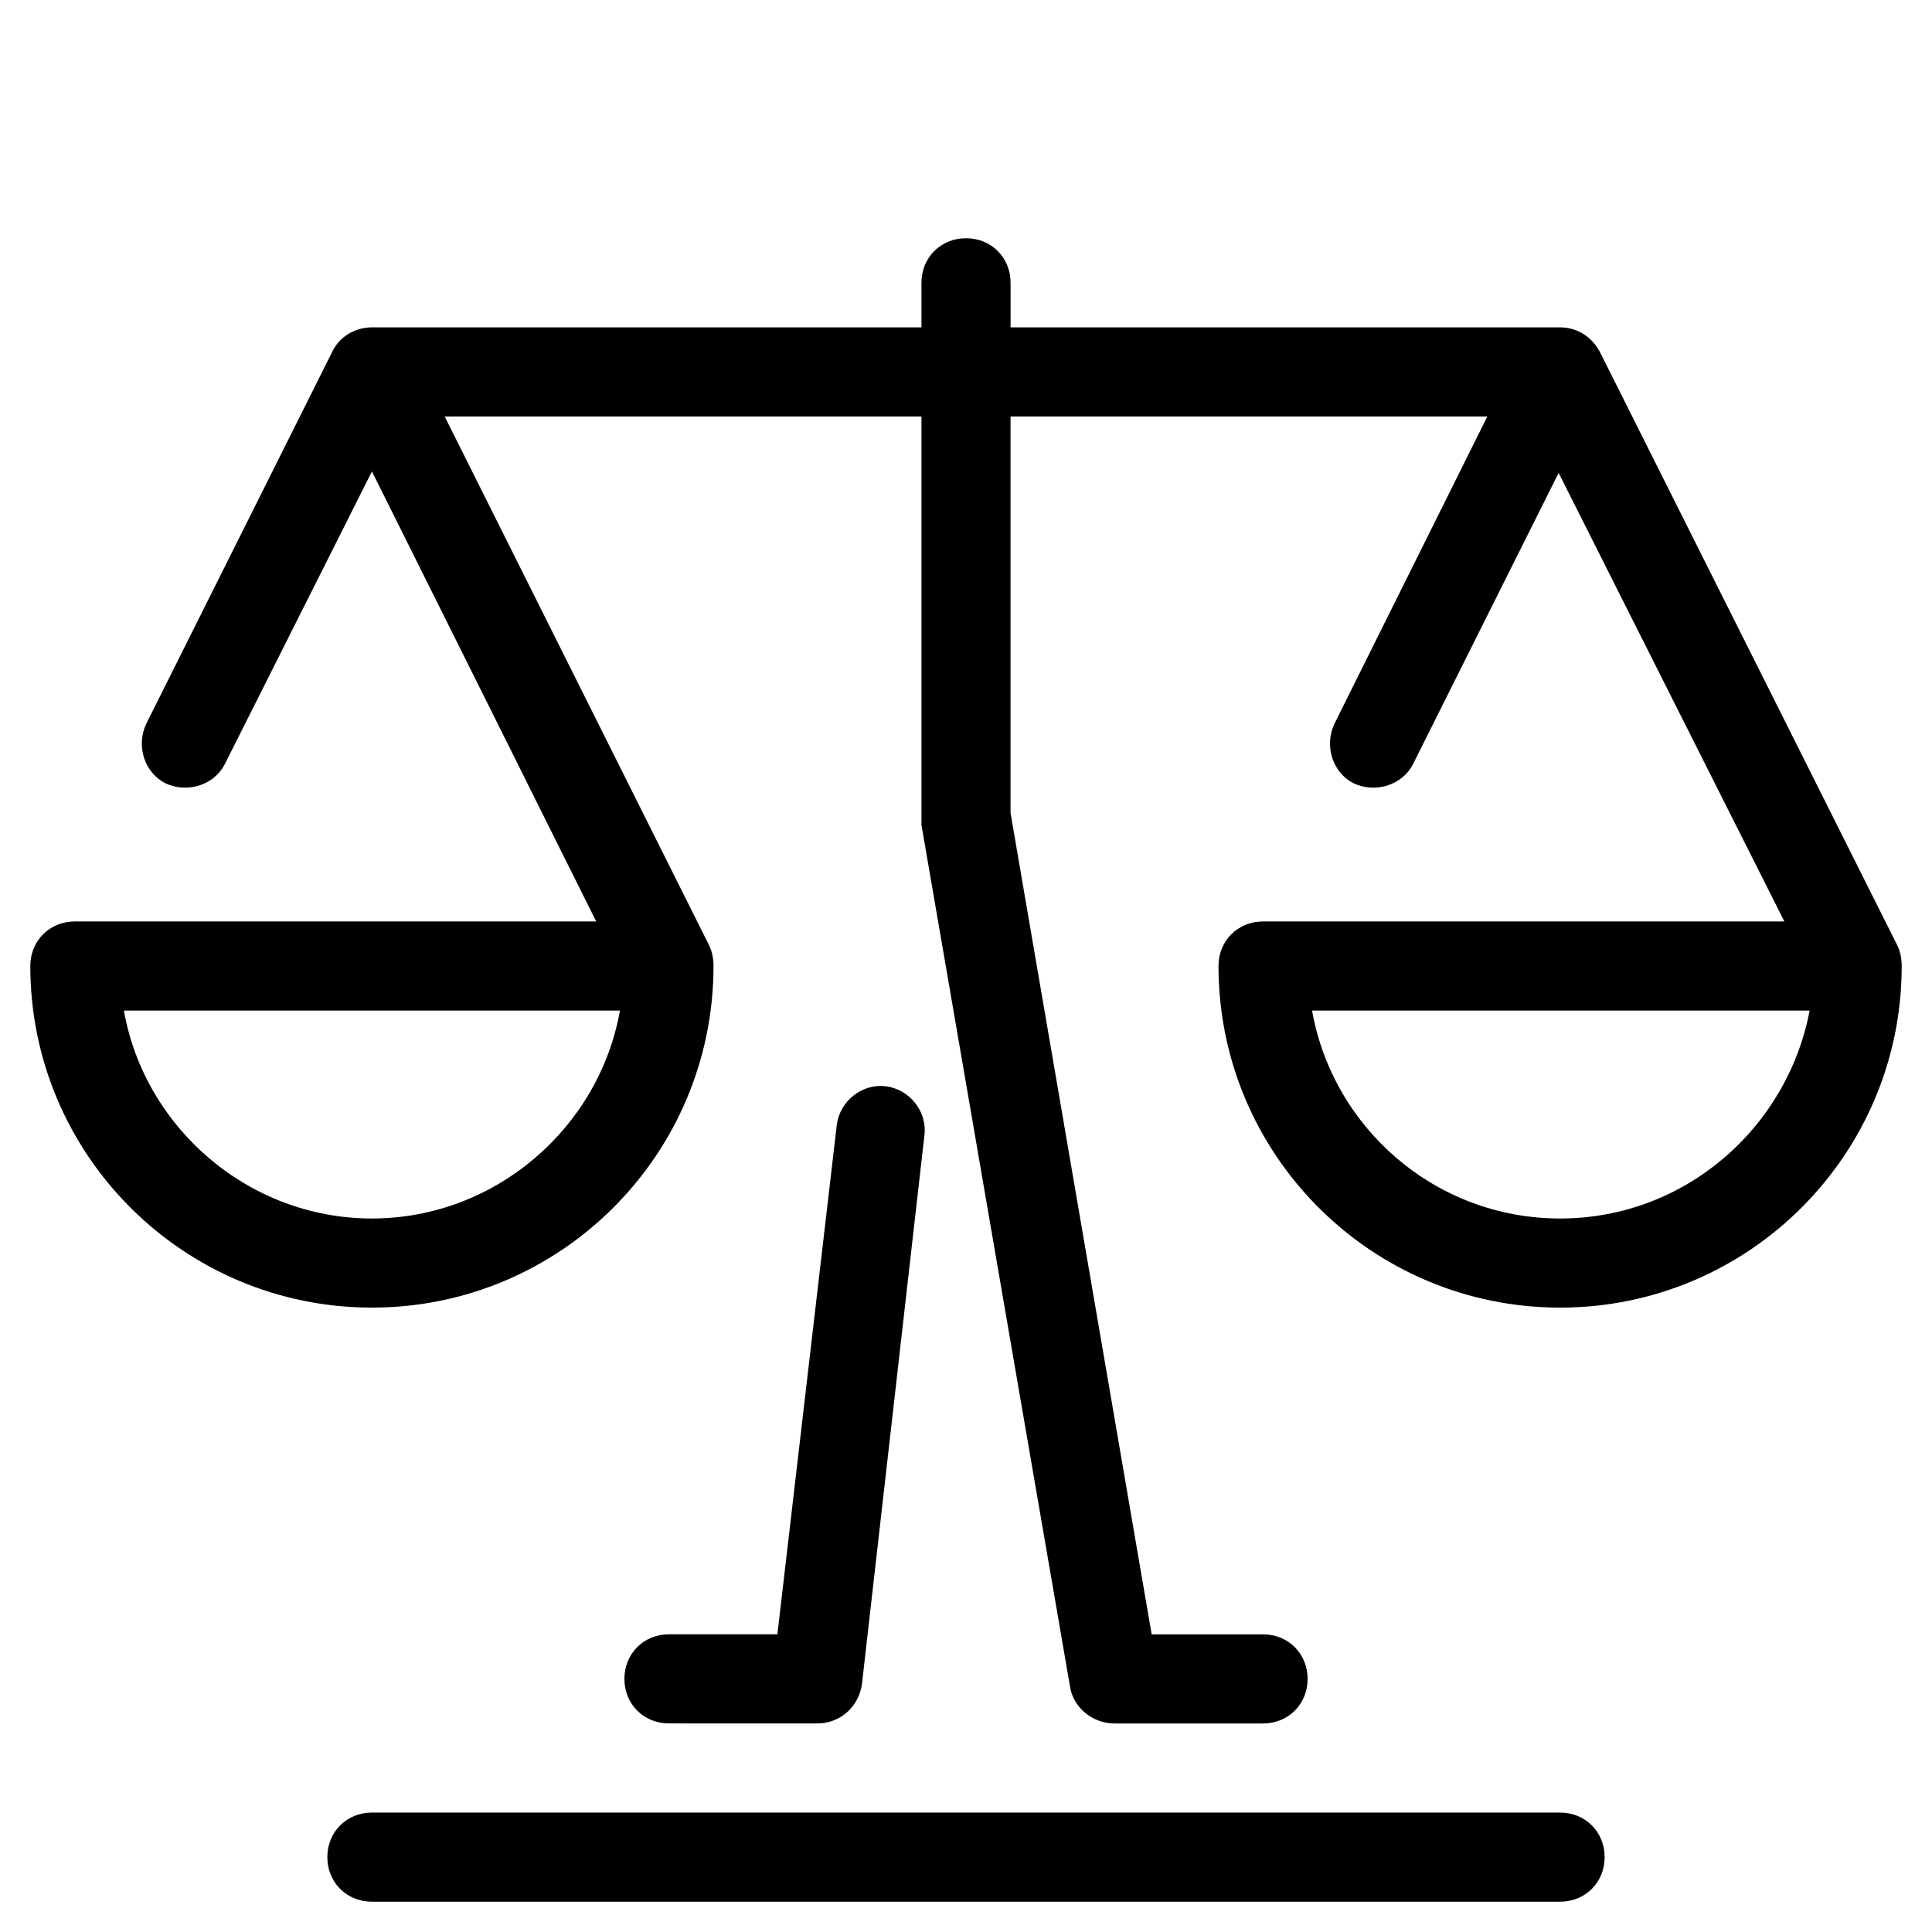
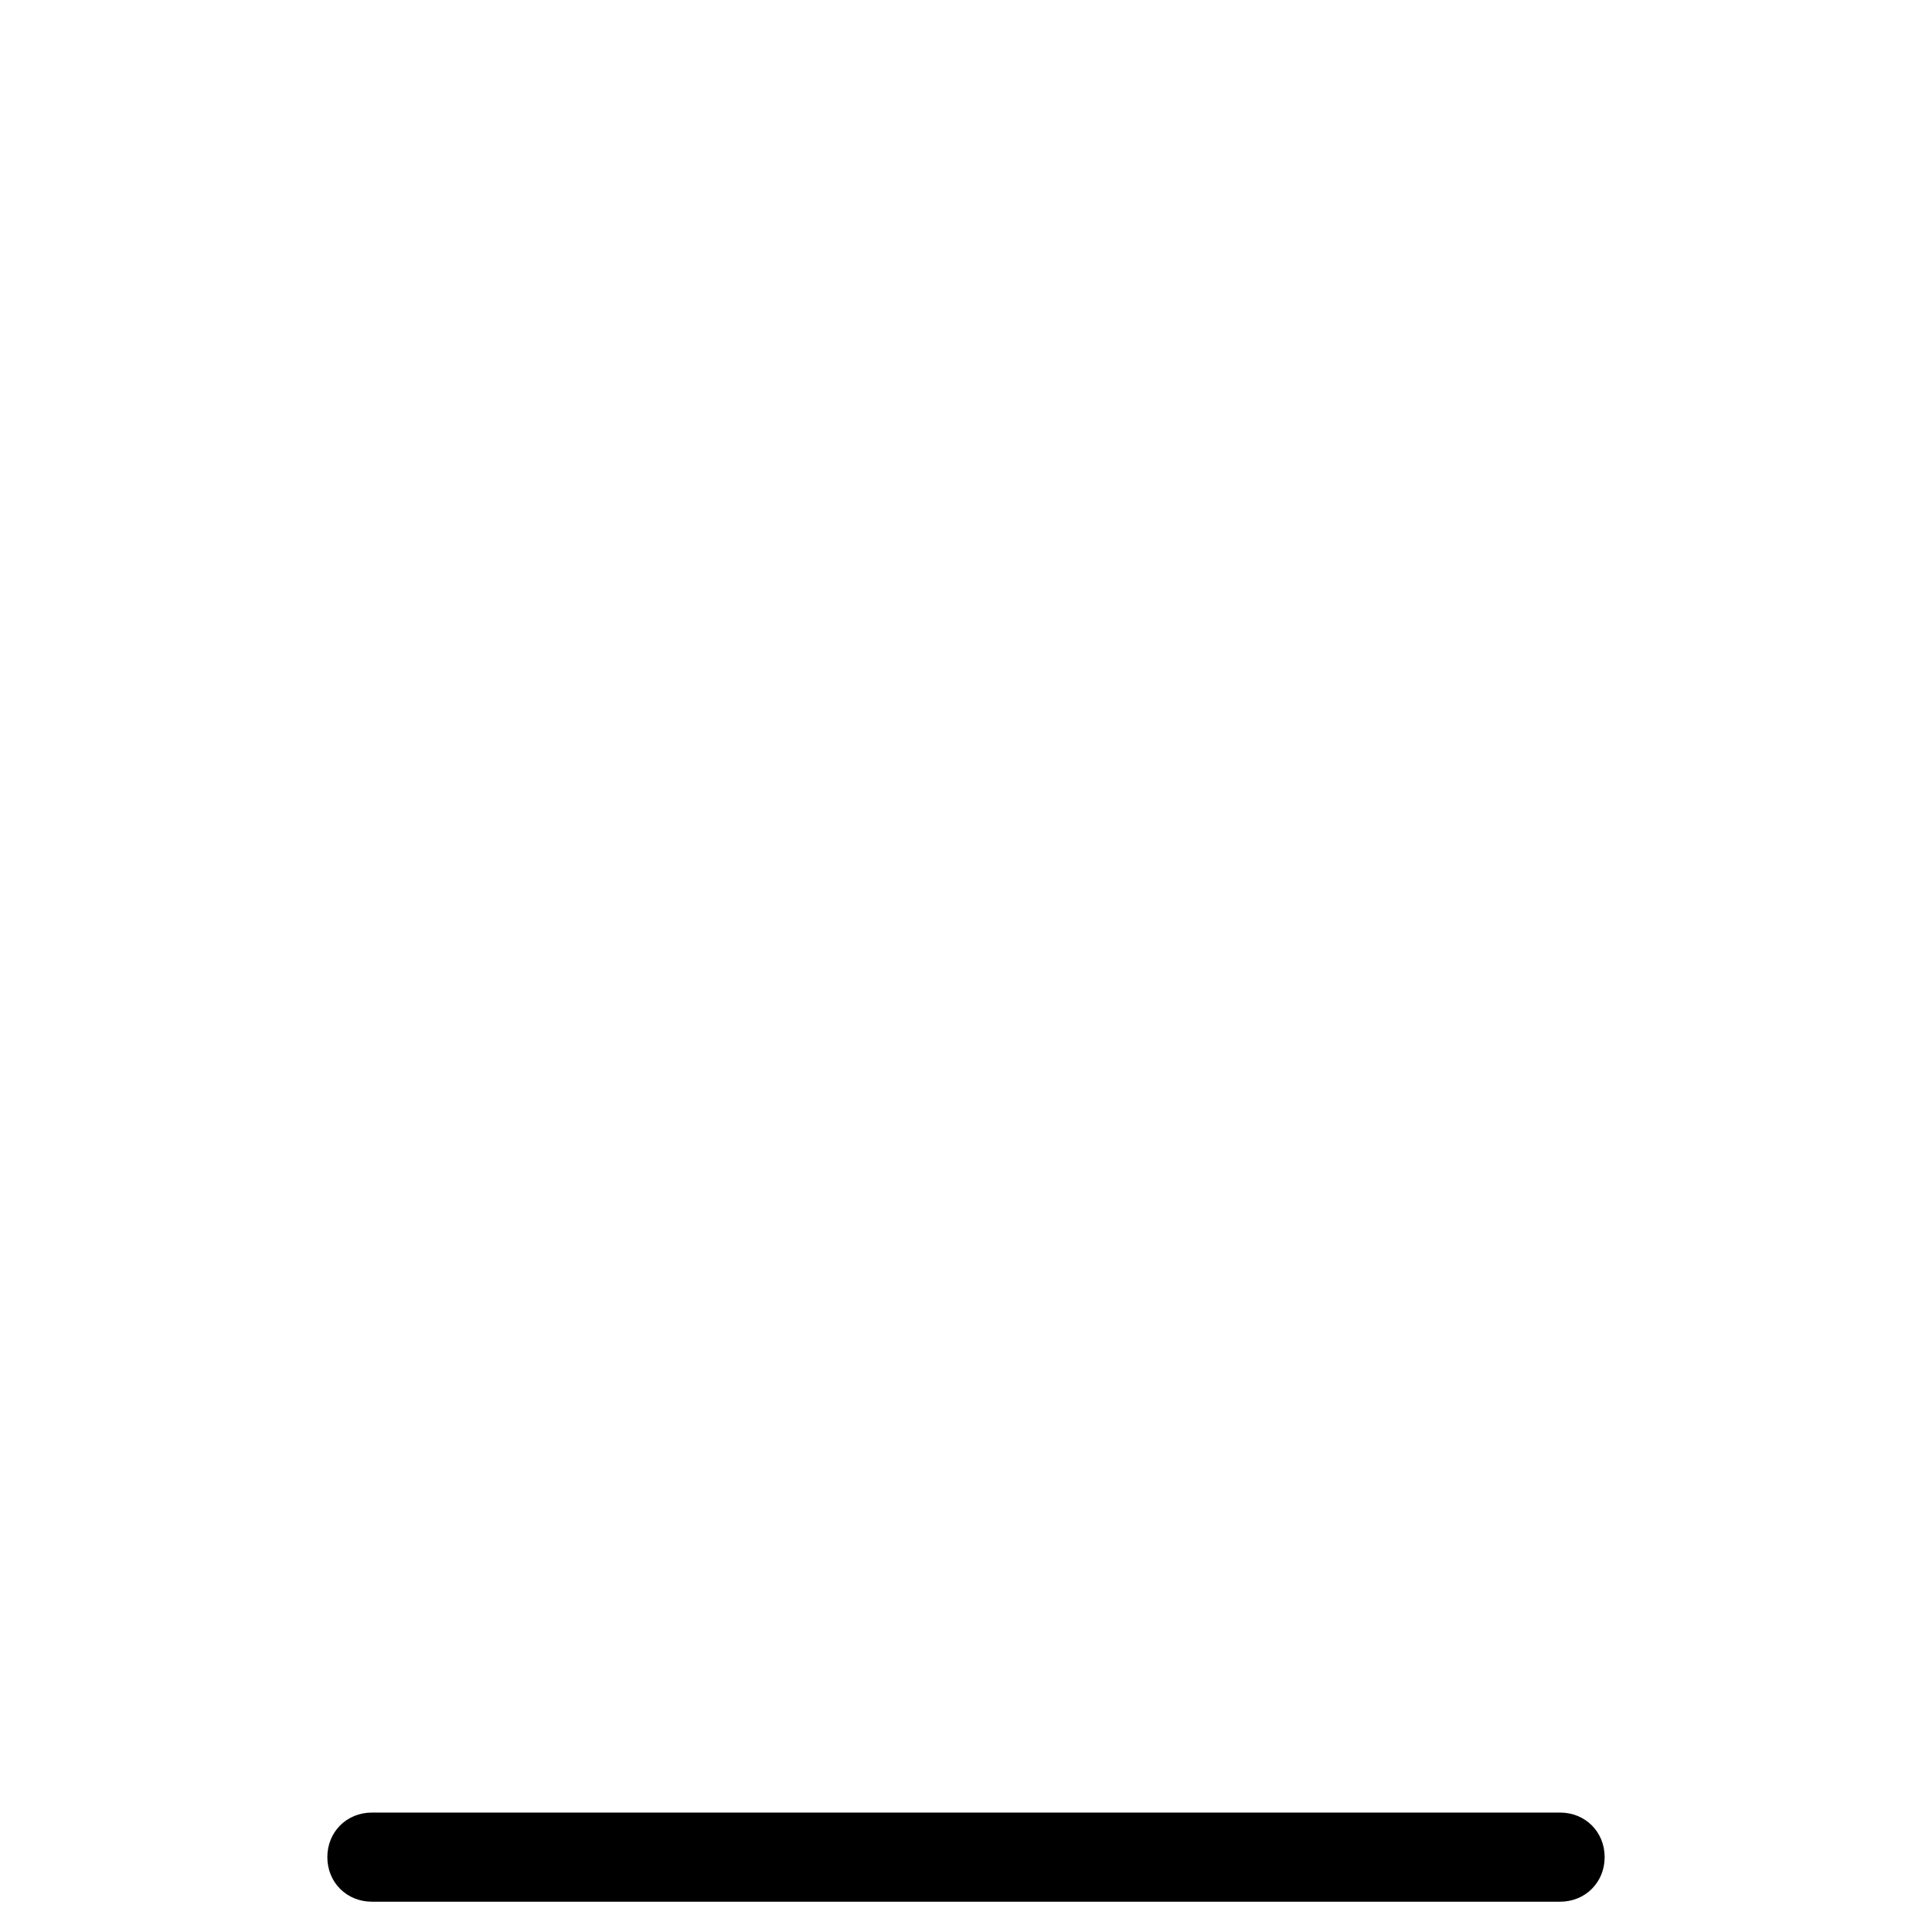
<svg xmlns="http://www.w3.org/2000/svg" fill="#000000" width="800px" height="800px" version="1.1" viewBox="144 144 512 512">
  <g>
-     <path d="m242.56 490.53c49.988 0 90.527-40.539 90.527-90.527 0-1.969-0.395-3.938-1.18-5.512l-70.062-140.12h126.35v106.27 1.969l39.359 228.29c0.789 5.512 5.902 9.84 11.809 9.84h39.359c6.691 0 11.809-5.117 11.809-11.809 0-6.691-5.117-11.809-11.809-11.809h-29.52l-37.395-217.66v-105.09h126.35l-40.539 81.473c-2.754 5.902-0.395 12.988 5.117 15.742 5.902 2.754 12.988 0.395 15.742-5.117l38.574-77.145 59.824 118.87h-138.15c-6.691 0-11.809 5.117-11.809 11.809 0 49.988 40.539 90.527 90.527 90.527s90.527-40.539 90.527-90.527c0-1.969-0.395-3.938-1.18-5.512l-78.719-157.05c-1.969-3.938-5.902-6.691-10.629-6.691h-145.63v-11.809c0-6.691-5.117-11.809-11.809-11.809s-11.809 5.117-11.809 11.809v11.809h-145.63c-4.328 0-8.66 2.363-10.629 6.691l-49.199 98.398c-2.754 5.902-0.395 12.988 5.117 15.742 5.902 2.754 12.988 0.395 15.742-5.117l38.969-77.535 59.434 119.26h-138.16c-6.691 0-11.809 5.117-11.809 11.809 0.004 49.984 40.543 90.527 90.531 90.527zm314.88-23.617c-33.062 0-60.223-24.008-65.73-55.105h131.86c-5.902 31.098-33.062 55.105-66.125 55.105zm-249.15-55.105c-5.512 31.094-33.062 55.105-65.73 55.105-32.668 0-60.223-24.008-65.73-55.105z" />
    <path d="m230.75 636.16c0 6.691 5.117 11.809 11.809 11.809h314.88c6.691 0 11.809-5.117 11.809-11.809s-5.117-11.809-11.809-11.809h-314.88c-6.691 0-11.809 5.117-11.809 11.809z" />
-     <path d="m360.64 600.73c5.902 0 11.02-4.328 11.809-10.629l16.531-145.24c0.789-6.297-3.938-12.203-10.234-12.988-6.297-0.789-12.203 3.938-12.988 10.234l-15.742 135h-28.734c-6.691 0-11.809 5.117-11.809 11.809 0 6.691 5.117 11.809 11.809 11.809z" />
  </g>
</svg>